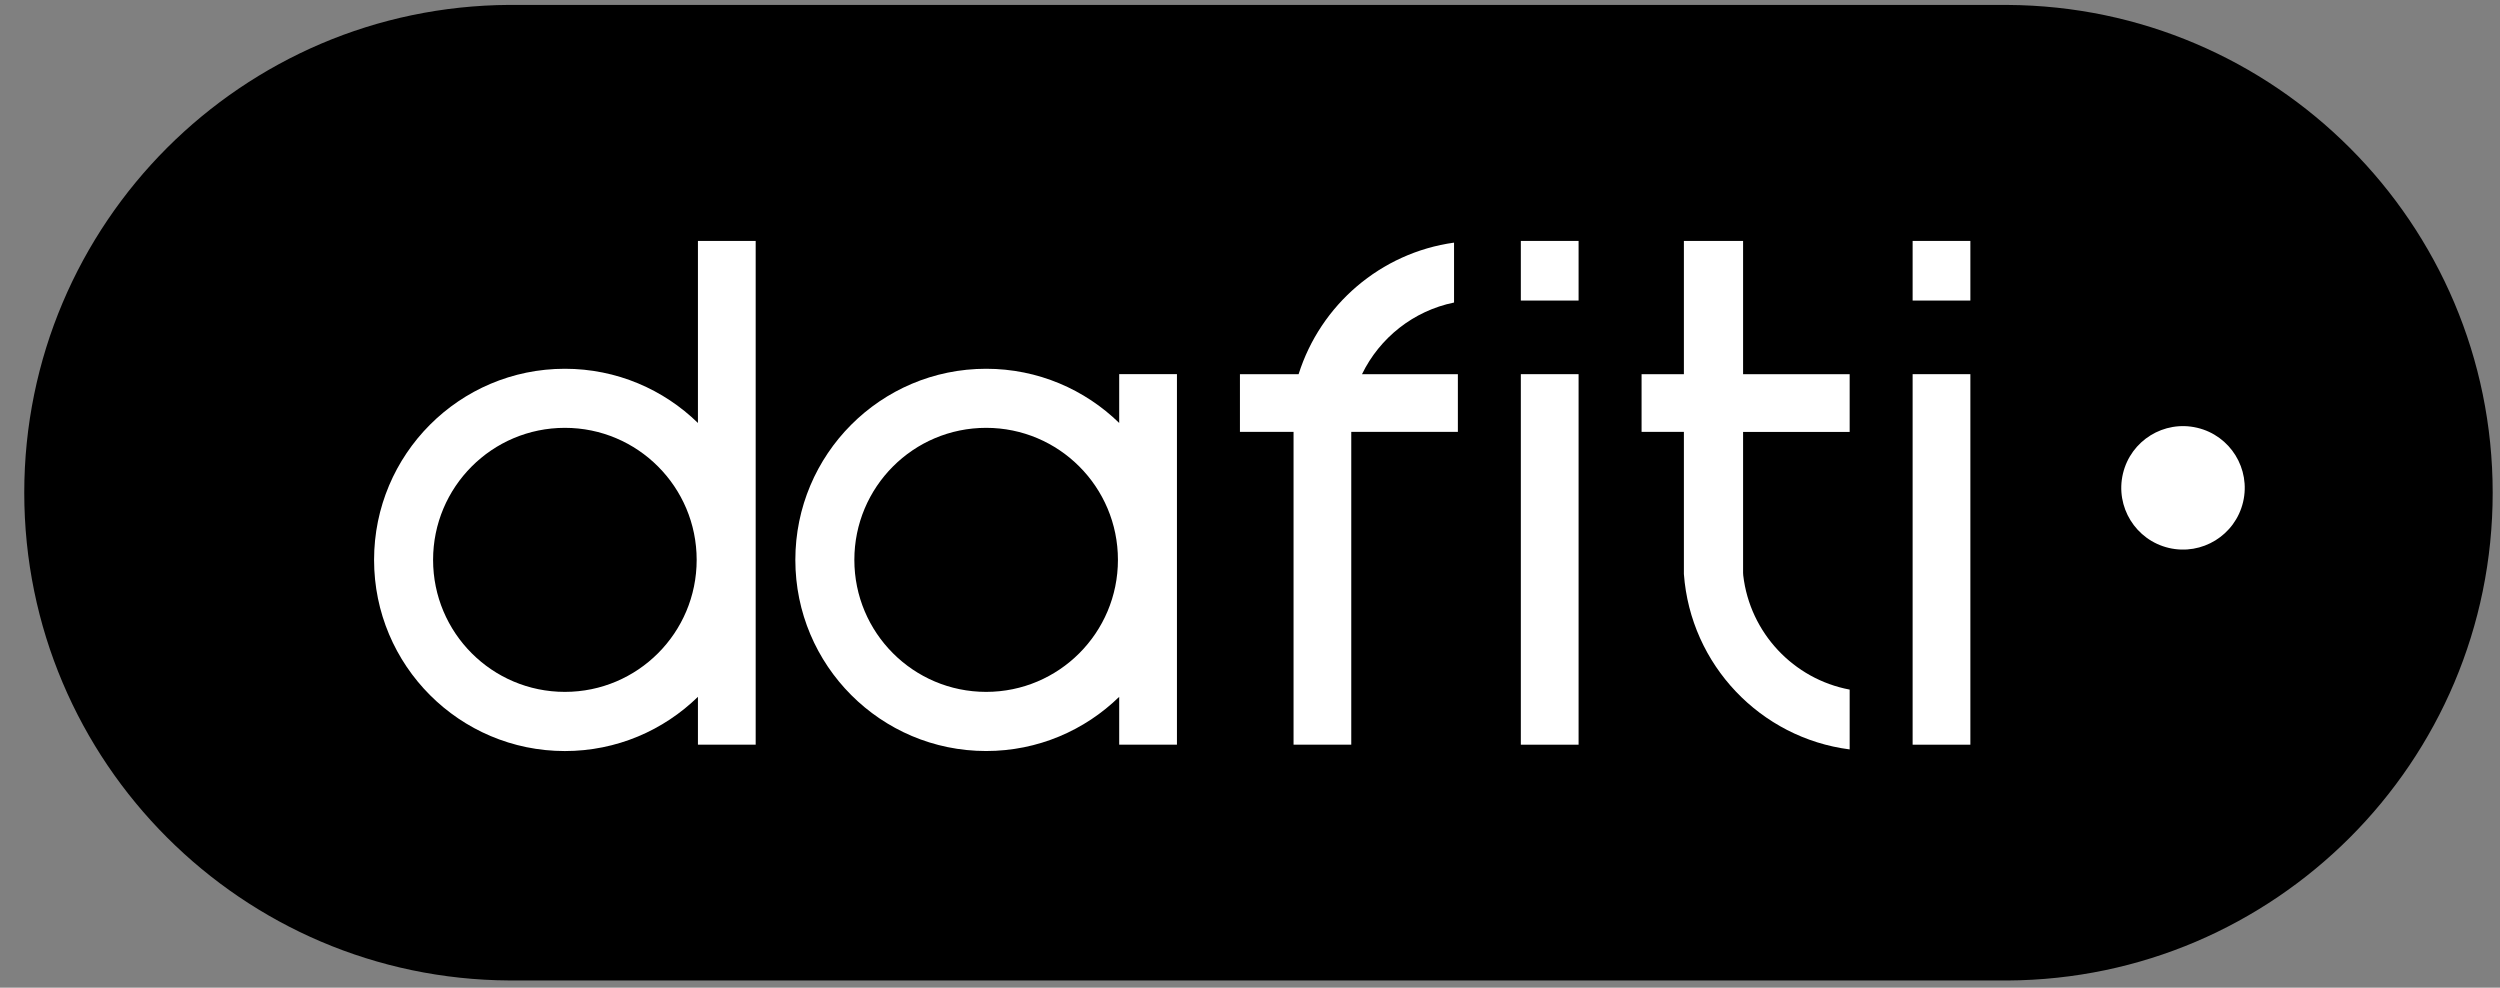
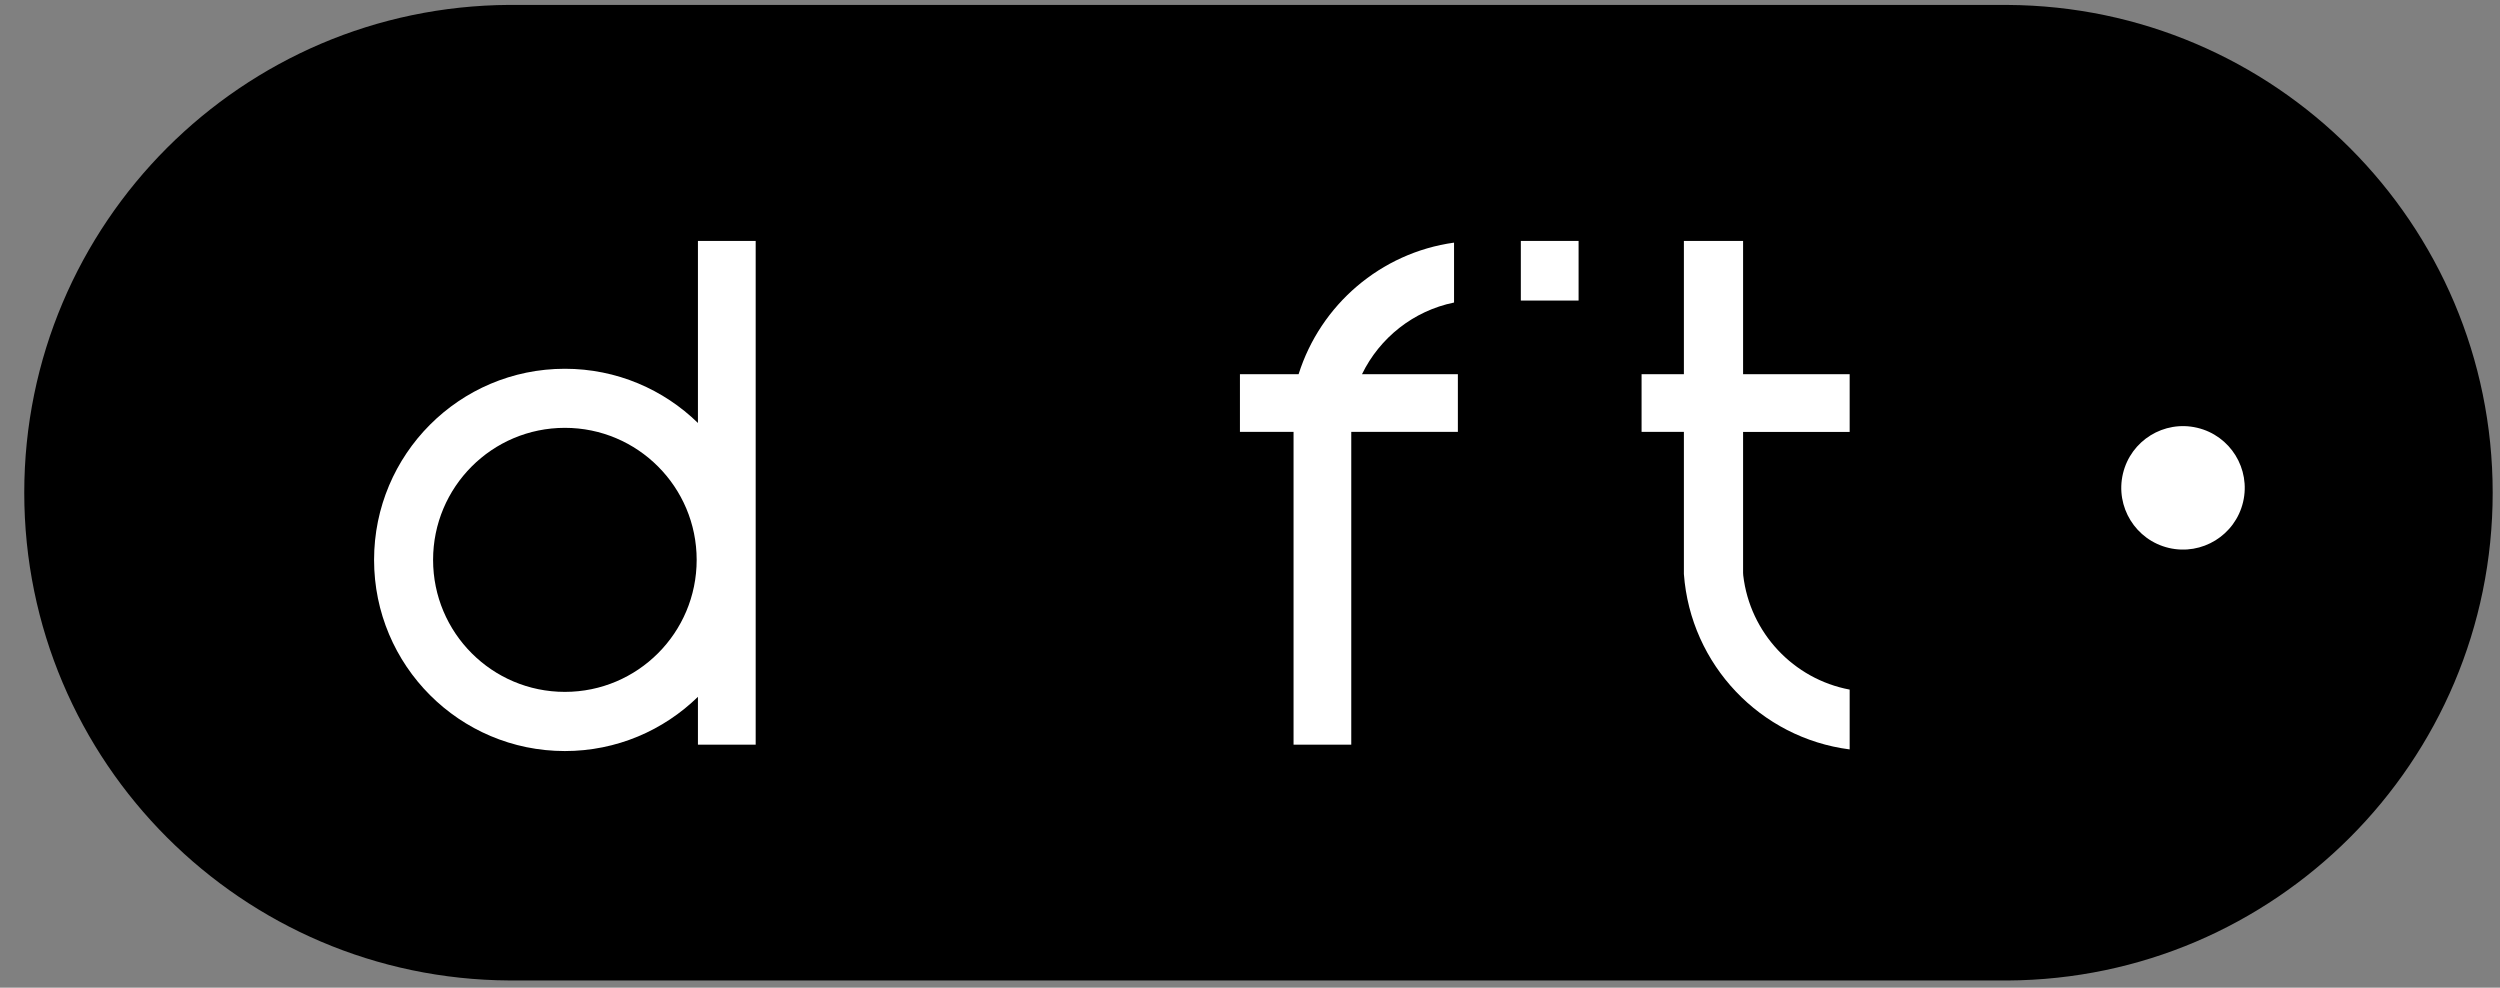
<svg xmlns="http://www.w3.org/2000/svg" width="81" height="32" viewBox="0 0 81 32" fill="none">
  <rect x="0" y="0" width="81" height="32" fill="#808080" stroke="none" />
  <g id="logo-cliente" clip-path="url(#clip0_972_2841)">
    <path id="Vector" d="M76.132 4.789C73.291 1.948 69.372 0.183 65.043 0.16V0.159H16.505C14.34 0.171 12.278 0.617 10.402 1.416C8.527 2.216 6.836 3.368 5.416 4.787C2.556 7.648 0.786 11.598 0.786 15.964C0.786 20.329 2.556 24.28 5.416 27.138C8.258 29.98 12.175 31.744 16.505 31.767V31.768H65.043C67.208 31.756 69.27 31.31 71.146 30.511C73.021 29.711 74.712 28.559 76.132 27.14C78.993 24.28 80.763 20.33 80.763 15.964C80.763 11.598 78.993 7.648 76.132 4.789Z" fill="black" />
    <path id="Vector_2" d="M22.613 13.704C21.5 12.618 19.979 11.948 18.302 11.948C14.887 11.948 12.12 14.721 12.12 18.141C12.12 21.561 14.888 24.334 18.302 24.334C19.979 24.334 21.5 23.663 22.613 22.577V24.128H24.484V7.806H22.613V13.704ZM18.302 22.417C15.943 22.417 14.032 20.502 14.032 18.14C14.032 15.778 15.943 13.862 18.302 13.862C20.66 13.862 22.572 15.778 22.572 18.14C22.572 20.502 20.66 22.417 18.302 22.417Z" fill="white" />
-     <path id="Vector_3" d="M51.146 12.123H49.275V24.128H51.146V12.123Z" fill="white" />
-     <path id="Vector_4" d="M63.84 12.123H61.969V24.128H63.84V12.123Z" fill="white" />
    <path id="Vector_5" d="M51.146 7.806H49.275V9.738H51.146V7.806Z" fill="white" />
-     <path id="Vector_6" d="M63.84 7.806H61.969V9.738H63.84V7.806Z" fill="white" />
-     <path id="Vector_7" d="M36.262 13.704C35.148 12.618 33.628 11.948 31.951 11.948C28.536 11.948 25.769 14.72 25.769 18.141C25.769 21.561 28.537 24.333 31.951 24.333C33.628 24.333 35.148 23.663 36.262 22.577V24.128H38.133V12.122H36.262V13.704ZM31.951 22.417C29.592 22.417 27.681 20.502 27.681 18.14C27.681 15.778 29.592 13.862 31.951 13.862C34.309 13.862 36.221 15.778 36.221 18.14C36.221 20.502 34.309 22.417 31.951 22.417Z" fill="white" />
    <path id="Vector_8" d="M47.111 9.802V7.861C44.73 8.192 42.783 9.88 42.075 12.123H40.174V13.993H41.911V24.128H43.781V13.993H47.235V12.123H44.129C44.701 10.946 45.796 10.071 47.111 9.802Z" fill="white" />
    <path id="Vector_9" d="M56.475 7.806H54.558V12.123H53.187V13.993H54.558V18.598C54.773 21.54 57.038 23.91 59.929 24.281V22.343C58.112 22.002 56.699 20.506 56.481 18.644C56.481 18.637 56.476 18.563 56.476 18.563V13.994H59.929V12.123H56.476V7.806L56.475 7.806Z" fill="white" />
    <path id="Vector_10" d="M72.676 16.266C72.93 15.191 72.264 14.113 71.189 13.86C70.114 13.606 69.037 14.272 68.783 15.347C68.529 16.422 69.195 17.499 70.27 17.753C71.345 18.006 72.422 17.341 72.676 16.266Z" fill="white" />
  </g>
  <defs>
    <clipPath id="clip0_972_2841">
      <rect width="80" height="32" fill="white" transform="translate(0.786)" />
    </clipPath>
  </defs>
</svg>